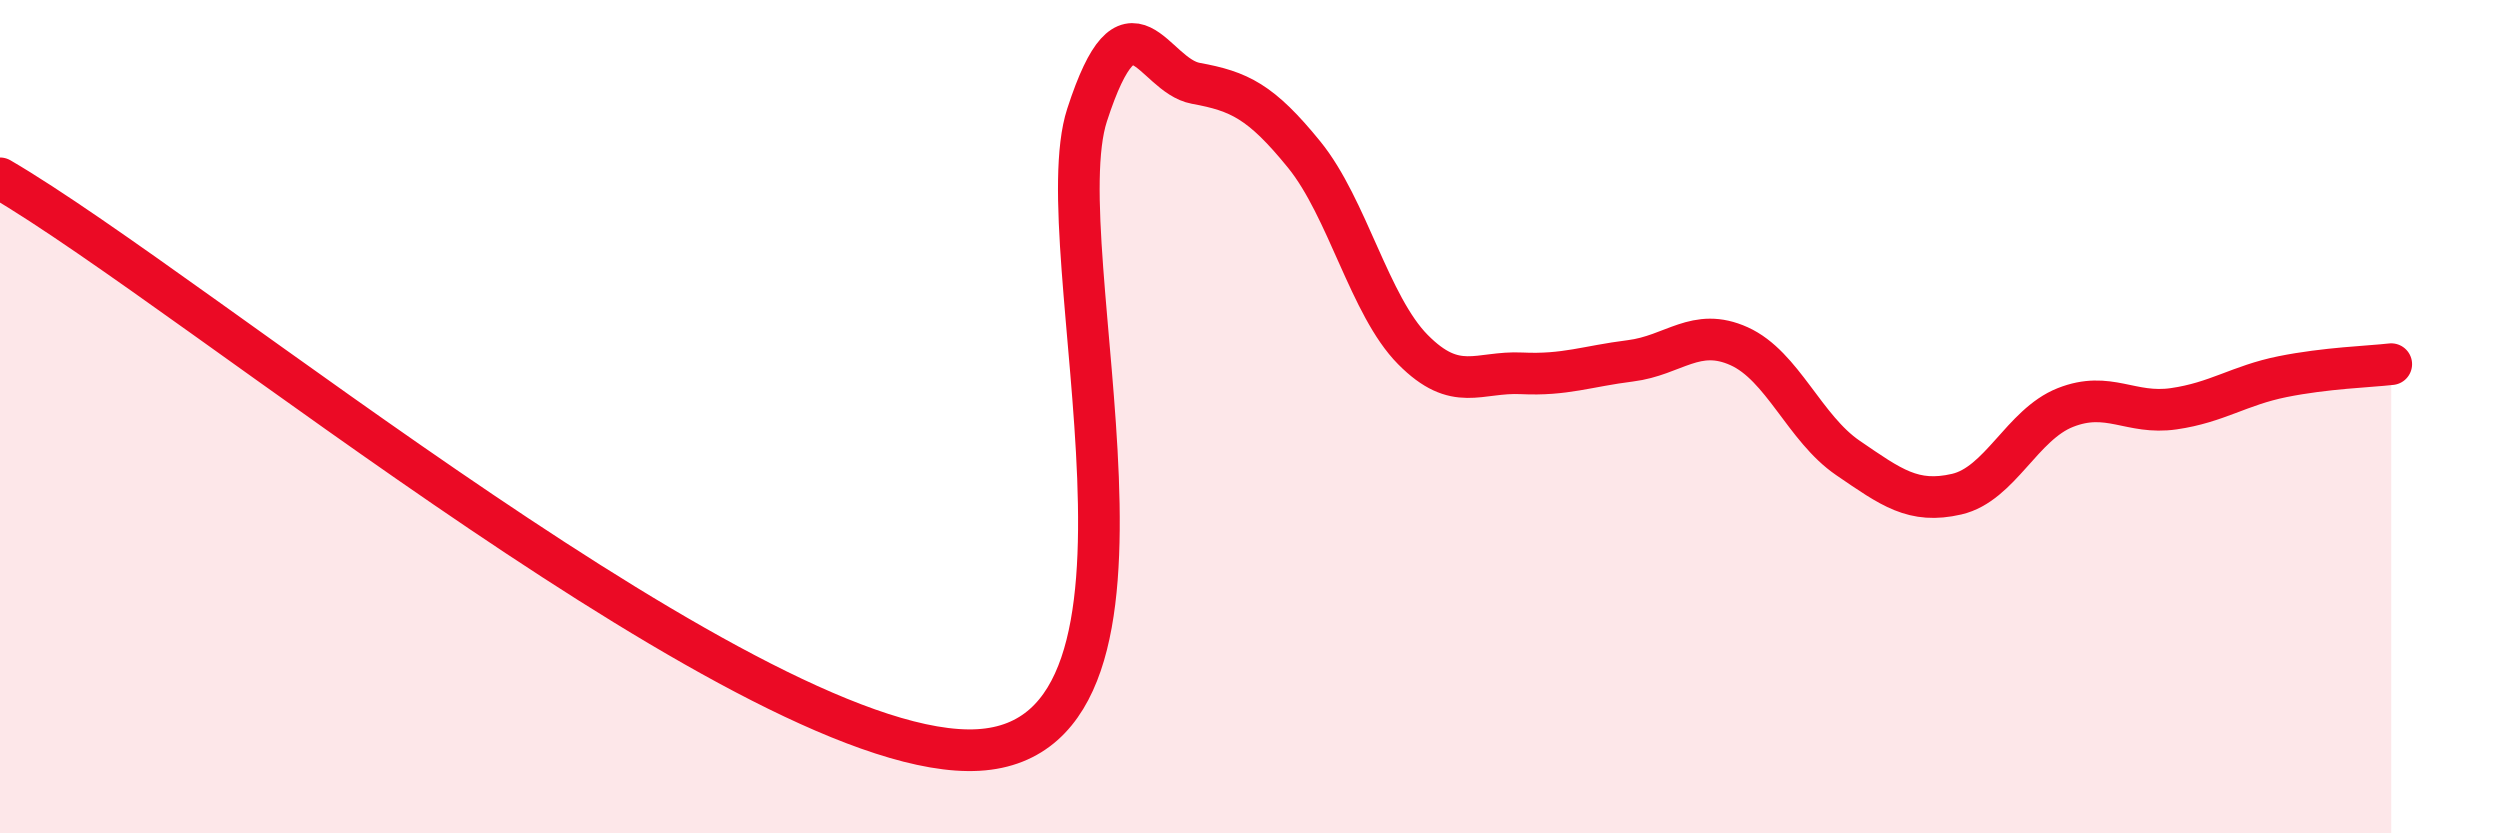
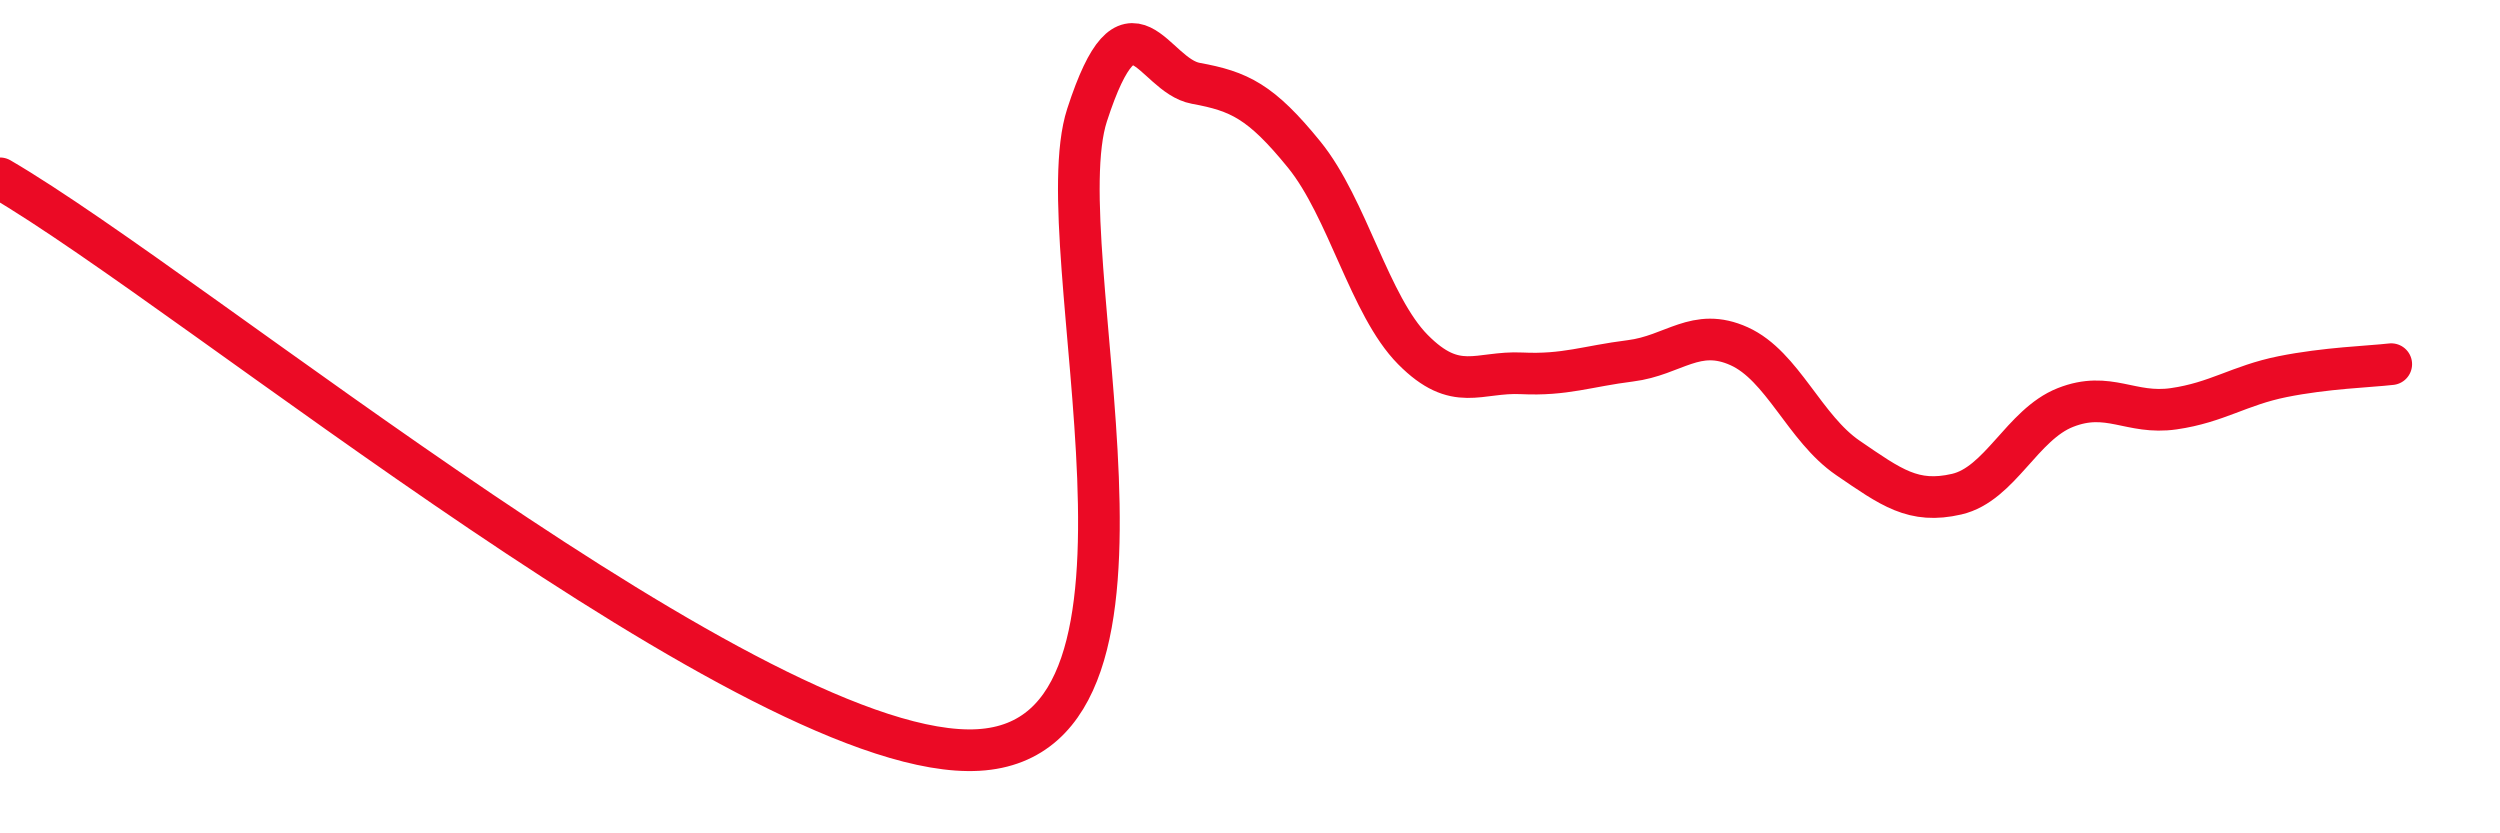
<svg xmlns="http://www.w3.org/2000/svg" width="60" height="20" viewBox="0 0 60 20">
-   <path d="M 0,4.28 C 4.7,7.02 18.26,18.3 23.48,18 C 28.7,17.7 25.05,5.96 26.09,2.76 C 27.13,-0.44 27.66,1.81 28.7,2 C 29.74,2.19 30.26,2.43 31.3,3.71 C 32.34,4.99 32.87,7.34 33.91,8.39 C 34.95,9.44 35.48,8.91 36.52,8.96 C 37.56,9.01 38.09,8.79 39.13,8.66 C 40.17,8.53 40.7,7.84 41.74,8.31 C 42.78,8.78 43.31,10.28 44.35,10.99 C 45.39,11.7 45.92,12.1 46.96,11.86 C 48,11.62 48.53,10.19 49.57,9.78 C 50.61,9.37 51.13,9.96 52.17,9.81 C 53.21,9.66 53.74,9.25 54.78,9.04 C 55.82,8.83 56.87,8.8 57.39,8.74L57.39 20L0 20Z" fill="#EB0A25" opacity="0.1" stroke-linecap="round" stroke-linejoin="round" />
  <path d="M 0,4.28 C 4.7,7.02 18.26,18.3 23.48,18 C 28.7,17.7 25.05,5.96 26.09,2.76 C 27.13,-0.44 27.66,1.81 28.7,2 C 29.74,2.19 30.26,2.43 31.3,3.71 C 32.34,4.99 32.87,7.34 33.91,8.39 C 34.95,9.44 35.48,8.91 36.52,8.96 C 37.56,9.01 38.09,8.79 39.13,8.66 C 40.17,8.53 40.7,7.84 41.74,8.31 C 42.78,8.78 43.31,10.28 44.35,10.99 C 45.39,11.7 45.92,12.1 46.96,11.86 C 48,11.62 48.53,10.19 49.57,9.78 C 50.61,9.37 51.13,9.96 52.17,9.81 C 53.21,9.66 53.74,9.25 54.78,9.04 C 55.82,8.83 56.87,8.8 57.39,8.74" stroke="#EB0A25" stroke-width="1" fill="none" stroke-linecap="round" stroke-linejoin="round" />
</svg>